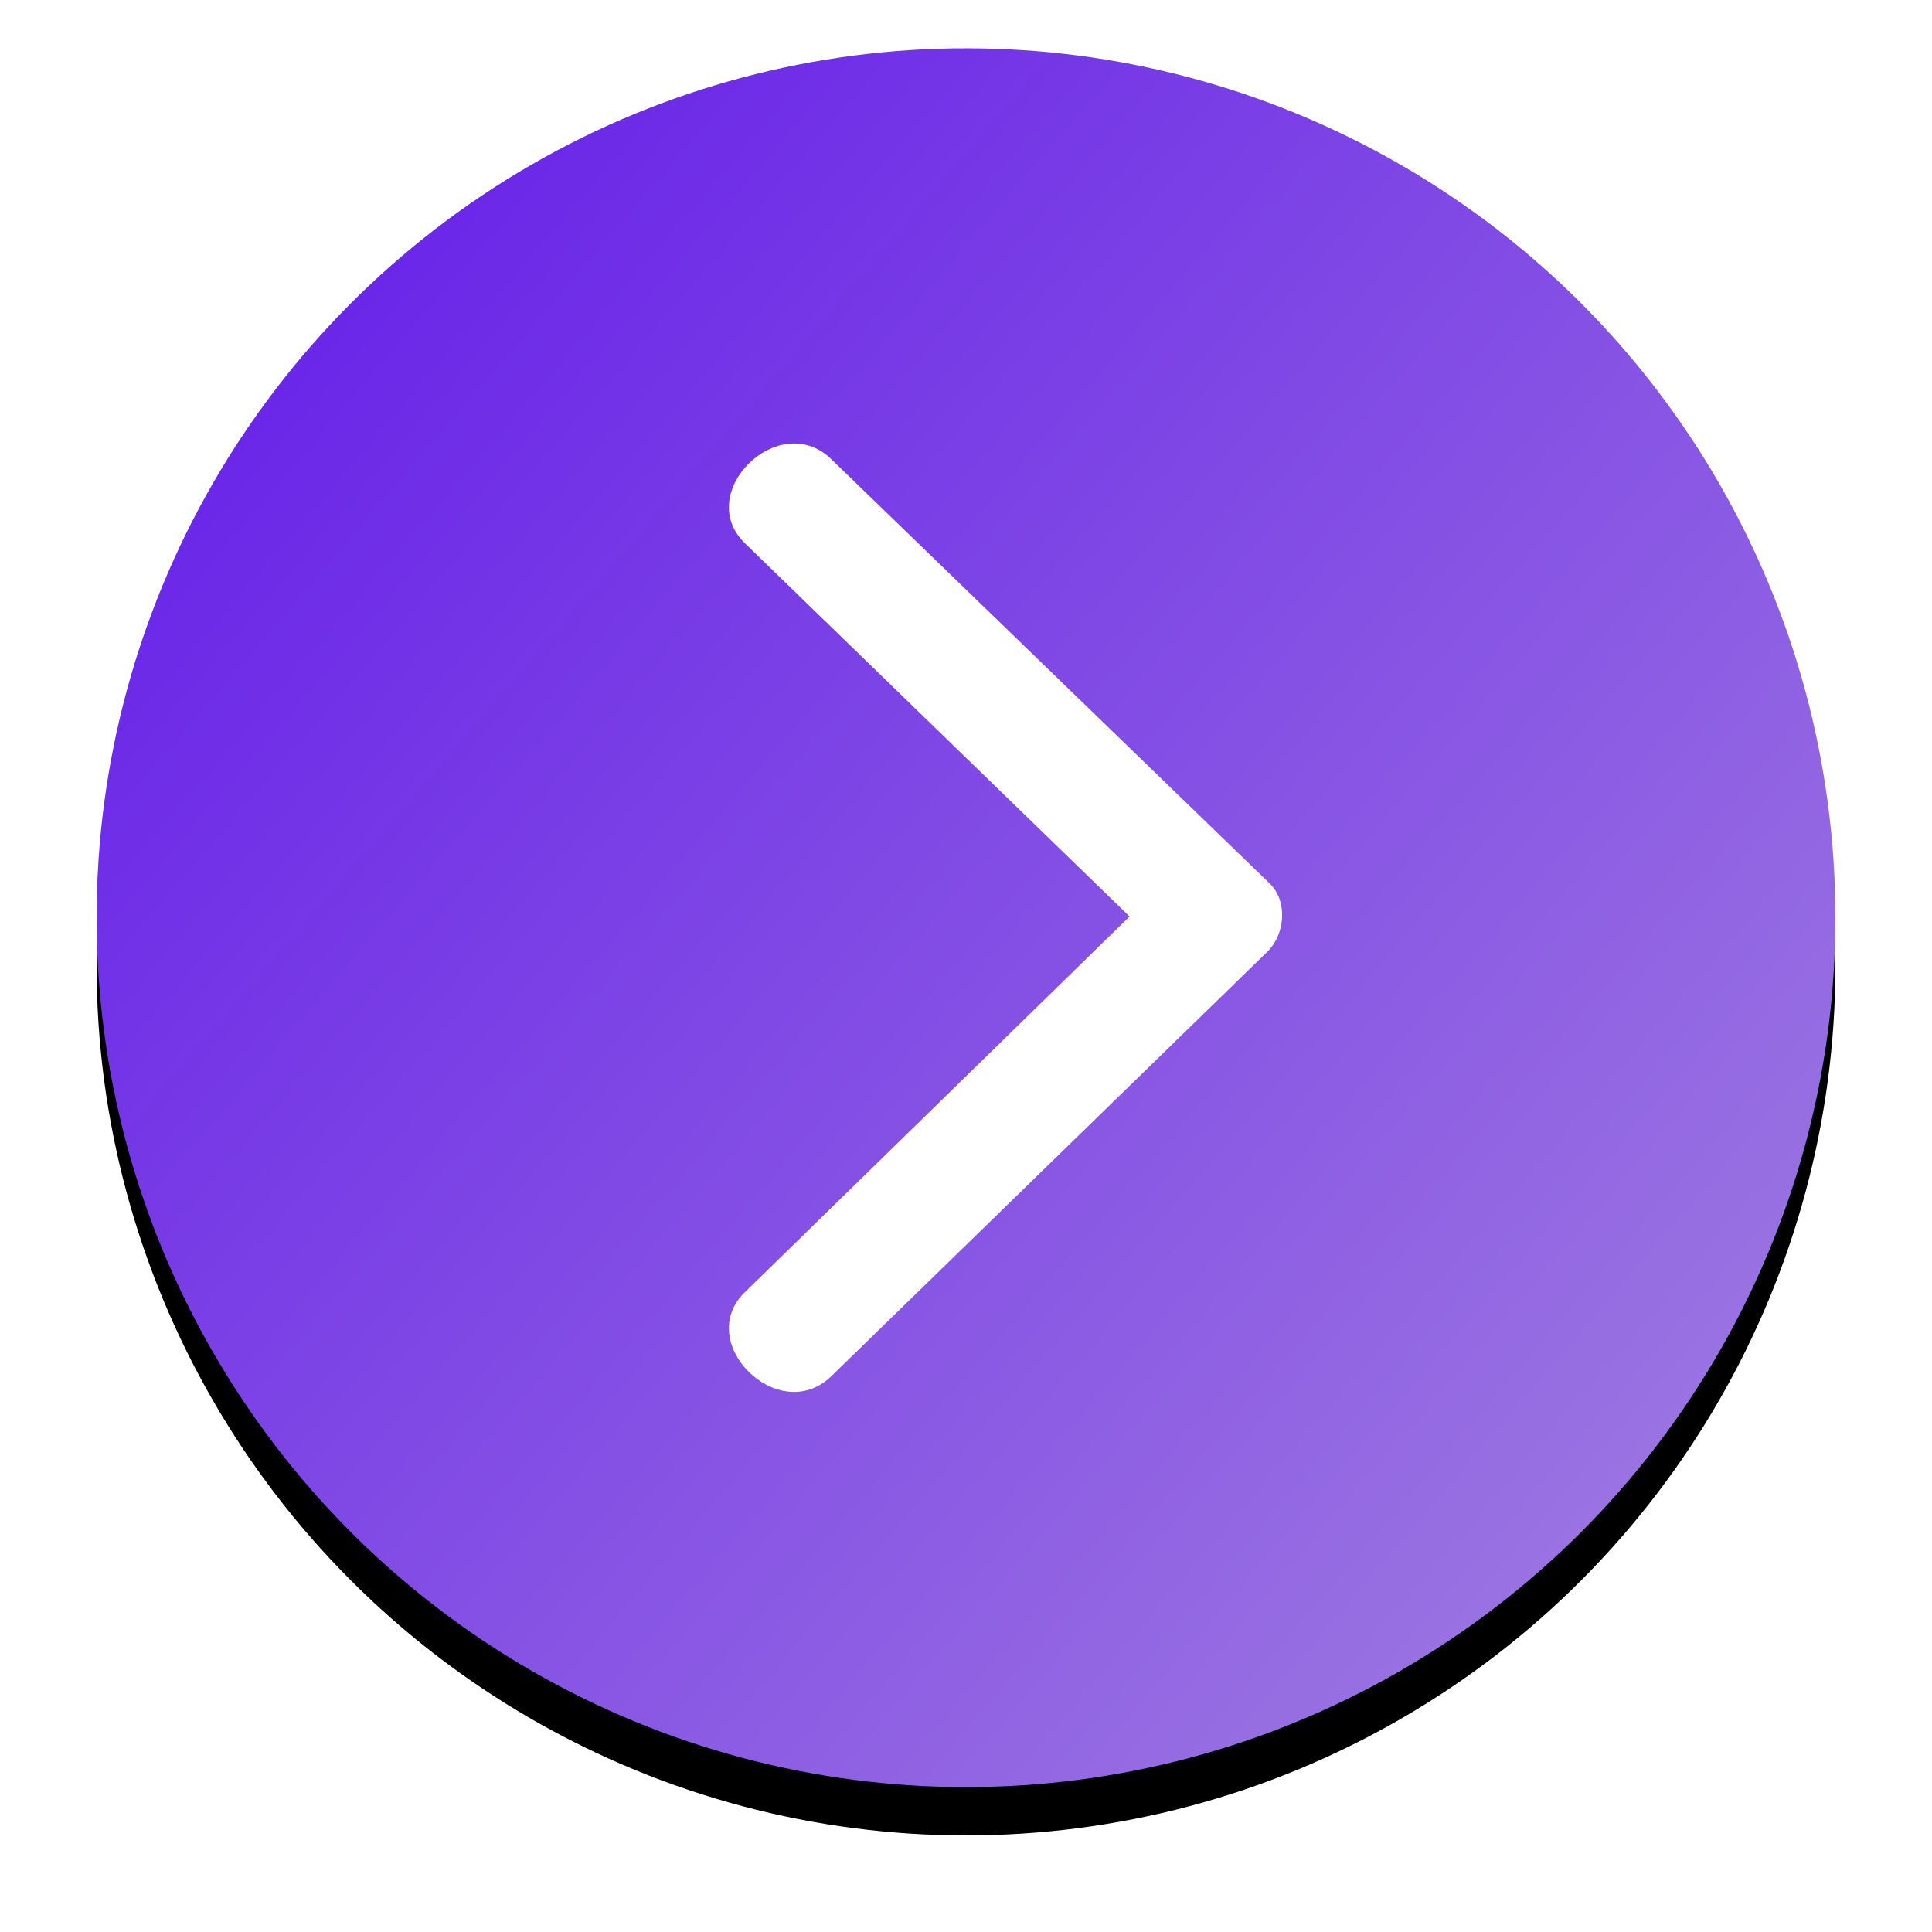
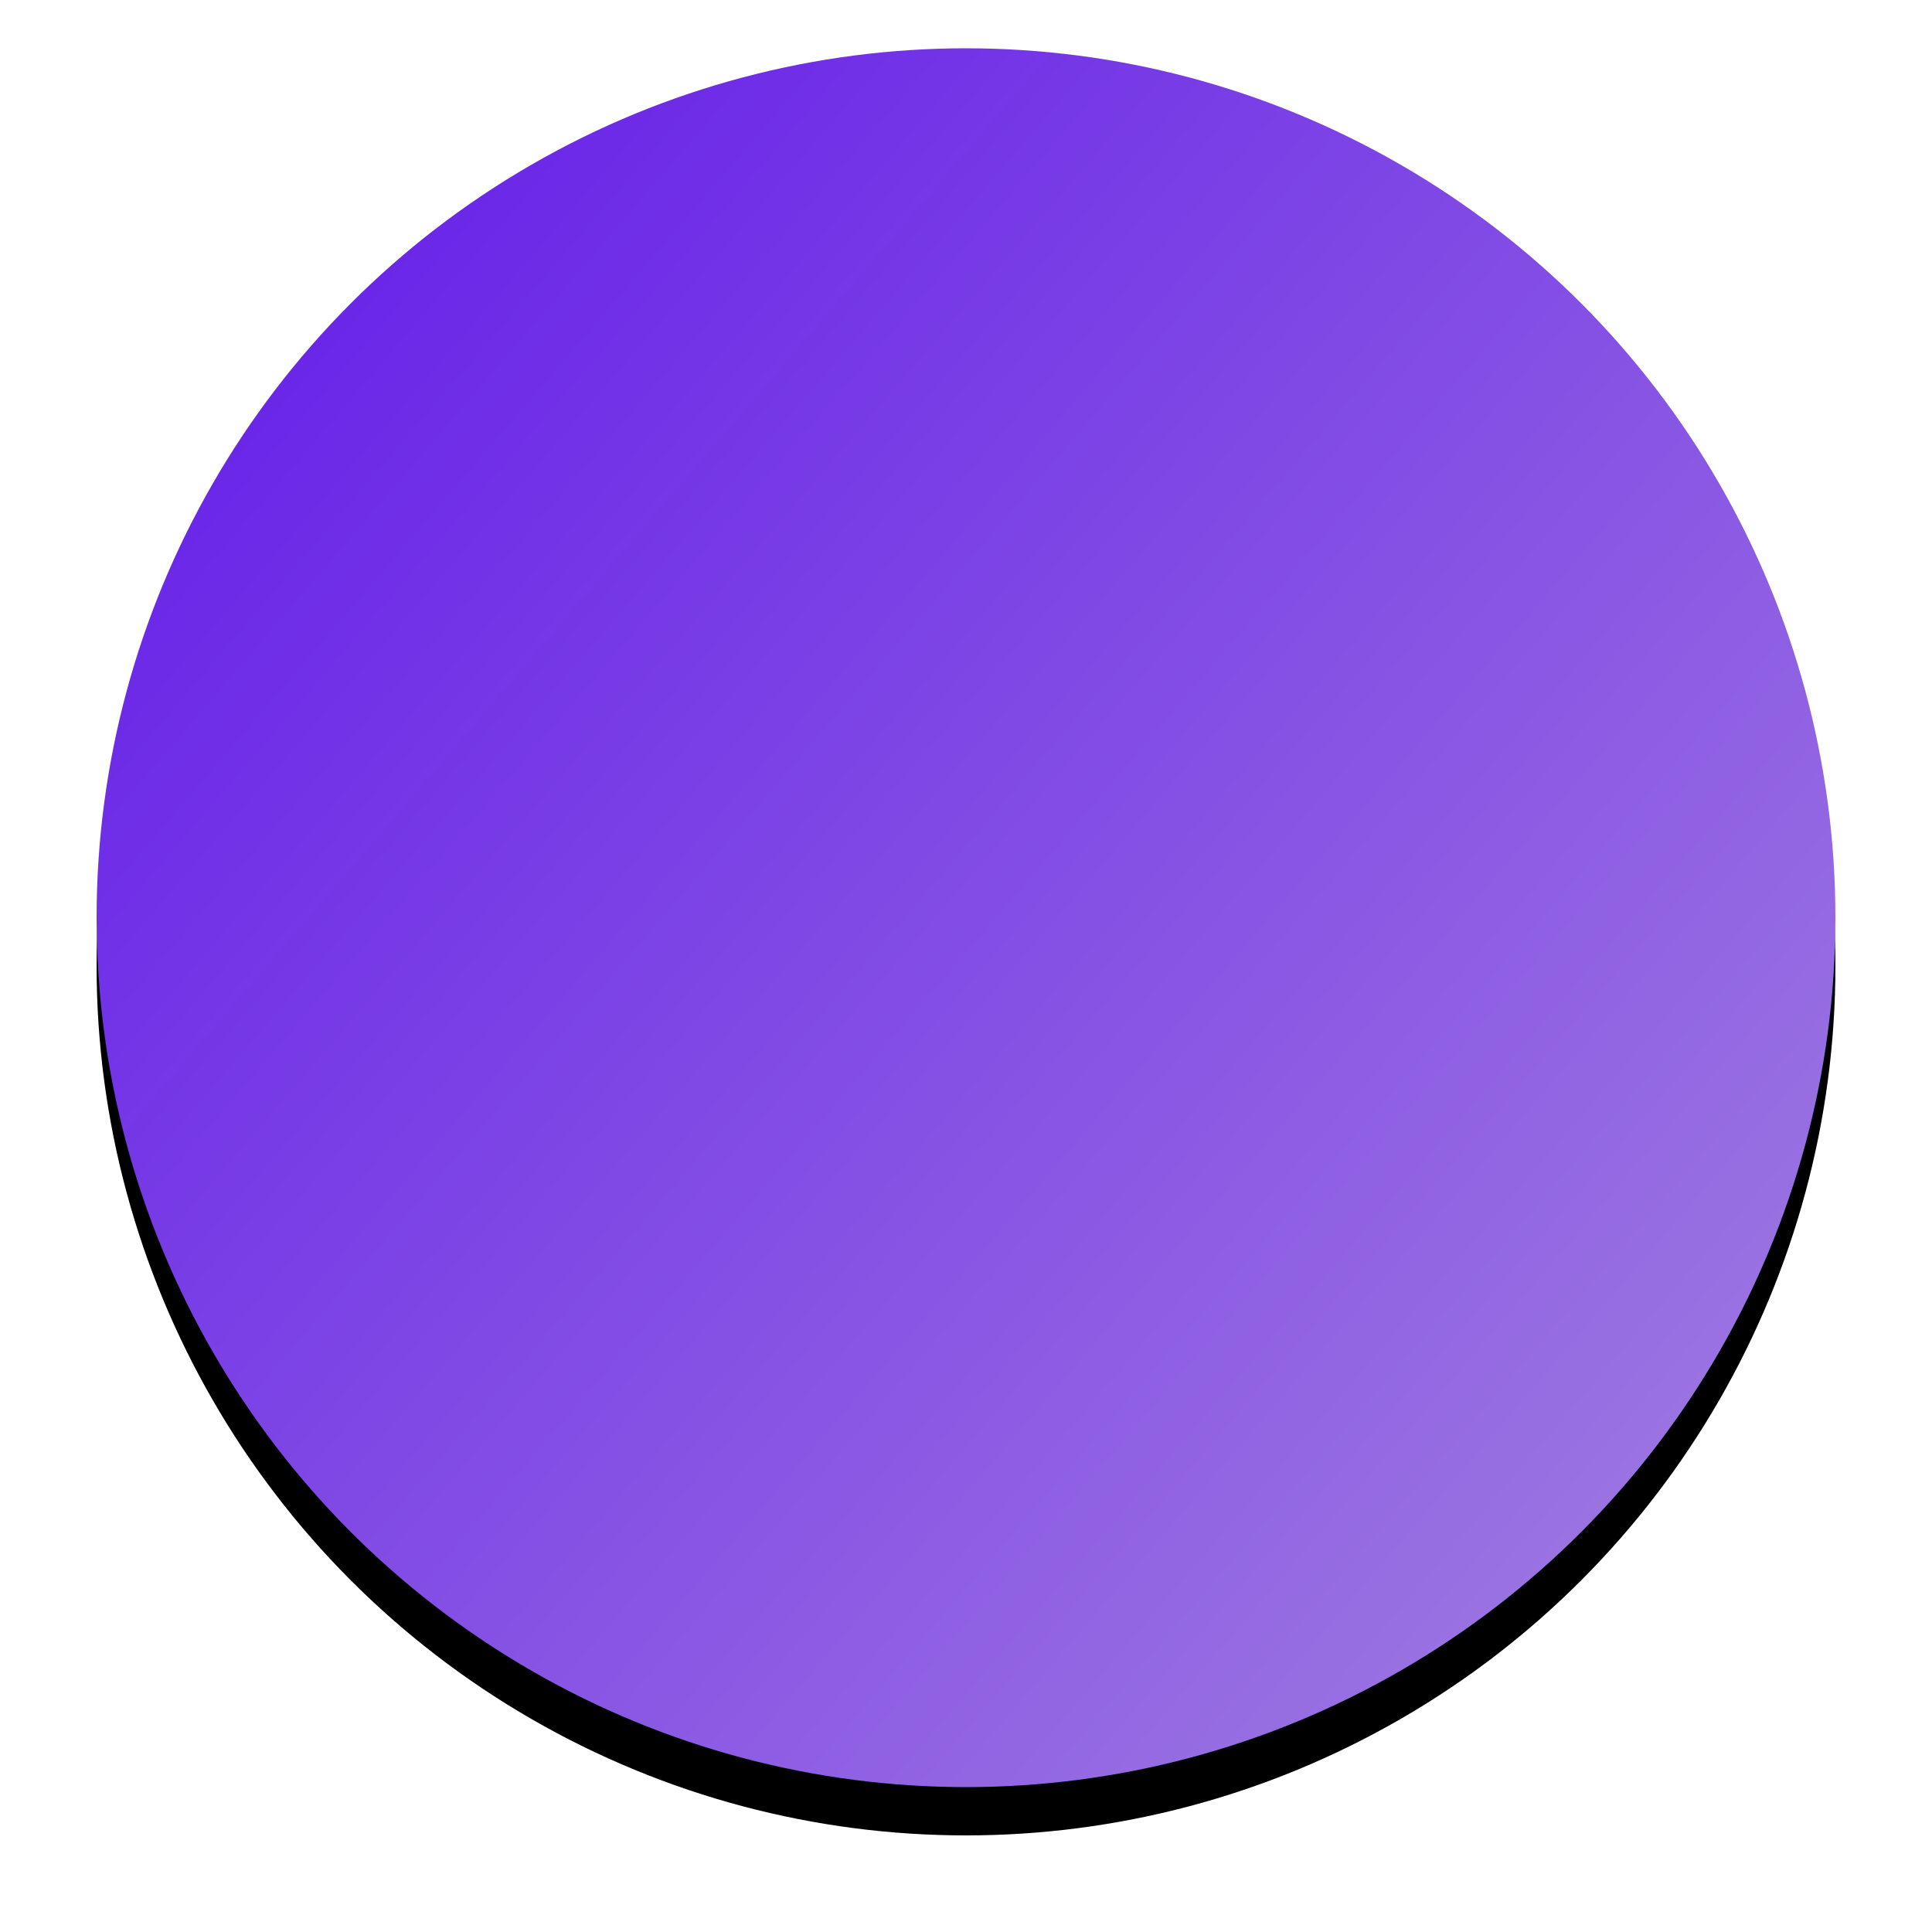
<svg xmlns="http://www.w3.org/2000/svg" xmlns:xlink="http://www.w3.org/1999/xlink" width="40px" height="40px" viewBox="0 0 40 40" version="1.1">
  <title>1C026234-97C8-4265-ABAE-F42C71F8177D</title>
  <defs>
    <linearGradient x1="-67.383%" y1="-35.103%" x2="89.691%" y2="99.859%" id="linearGradient-1">
      <stop stop-color="#6F2EE8" offset="0.098%" />
      <stop stop-color="#6924E8" offset="43.969%" />
      <stop stop-color="#A07CE1" offset="100%" />
    </linearGradient>
    <circle id="path-2" cx="18" cy="18" r="18" />
    <filter x="-9.7%" y="-6.9%" width="119.4%" height="119.4%" filterUnits="objectBoundingBox" id="filter-3">
      <feOffset dx="0" dy="1" in="SourceAlpha" result="shadowOffsetOuter1" />
      <feGaussianBlur stdDeviation="1" in="shadowOffsetOuter1" result="shadowBlurOuter1" />
      <feColorMatrix values="0 0 0 0 0   0 0 0 0 0   0 0 0 0 0  0 0 0 0.5 0" type="matrix" in="shadowBlurOuter1" />
    </filter>
  </defs>
  <g id="Concept" stroke="none" stroke-width="1" fill="none" fill-rule="evenodd">
    <g id="Desktop-1920_DISCOUNT--Savings-and-deposits---10-Tabs" transform="translate(-1686, -922)">
      <g id="Group-16" transform="translate(180, 904)">
        <g id="Icon-/-Arrow-Copy-3" transform="translate(1526, 37) rotate(-360) translate(-1526, -37) translate(1508, 19)">
          <g id="Group" transform="translate(0, -0)">
            <g id="Oval-Copy">
              <use fill="black" fill-opacity="1" filter="url(#filter-3)" xlink:href="#path-2" />
              <use fill="url(#linearGradient-1)" fill-rule="evenodd" xlink:href="#path-2" />
            </g>
-             <path d="M11.077,23.384 L18.793,15.431 L26.56,23.384 C27.596,24.476 29.357,22.709 28.321,21.617 L19.517,12.573 C19.155,12.209 18.482,12.157 18.119,12.521 L9.315,21.617 C8.28,22.708 10.04,24.476 11.076,23.384 L11.077,23.384 Z" id="Path" fill="#FFFFFF" fill-rule="nonzero" transform="translate(18.818, 18) rotate(-270) translate(-18.818, -18) " />
          </g>
        </g>
      </g>
    </g>
  </g>
</svg>